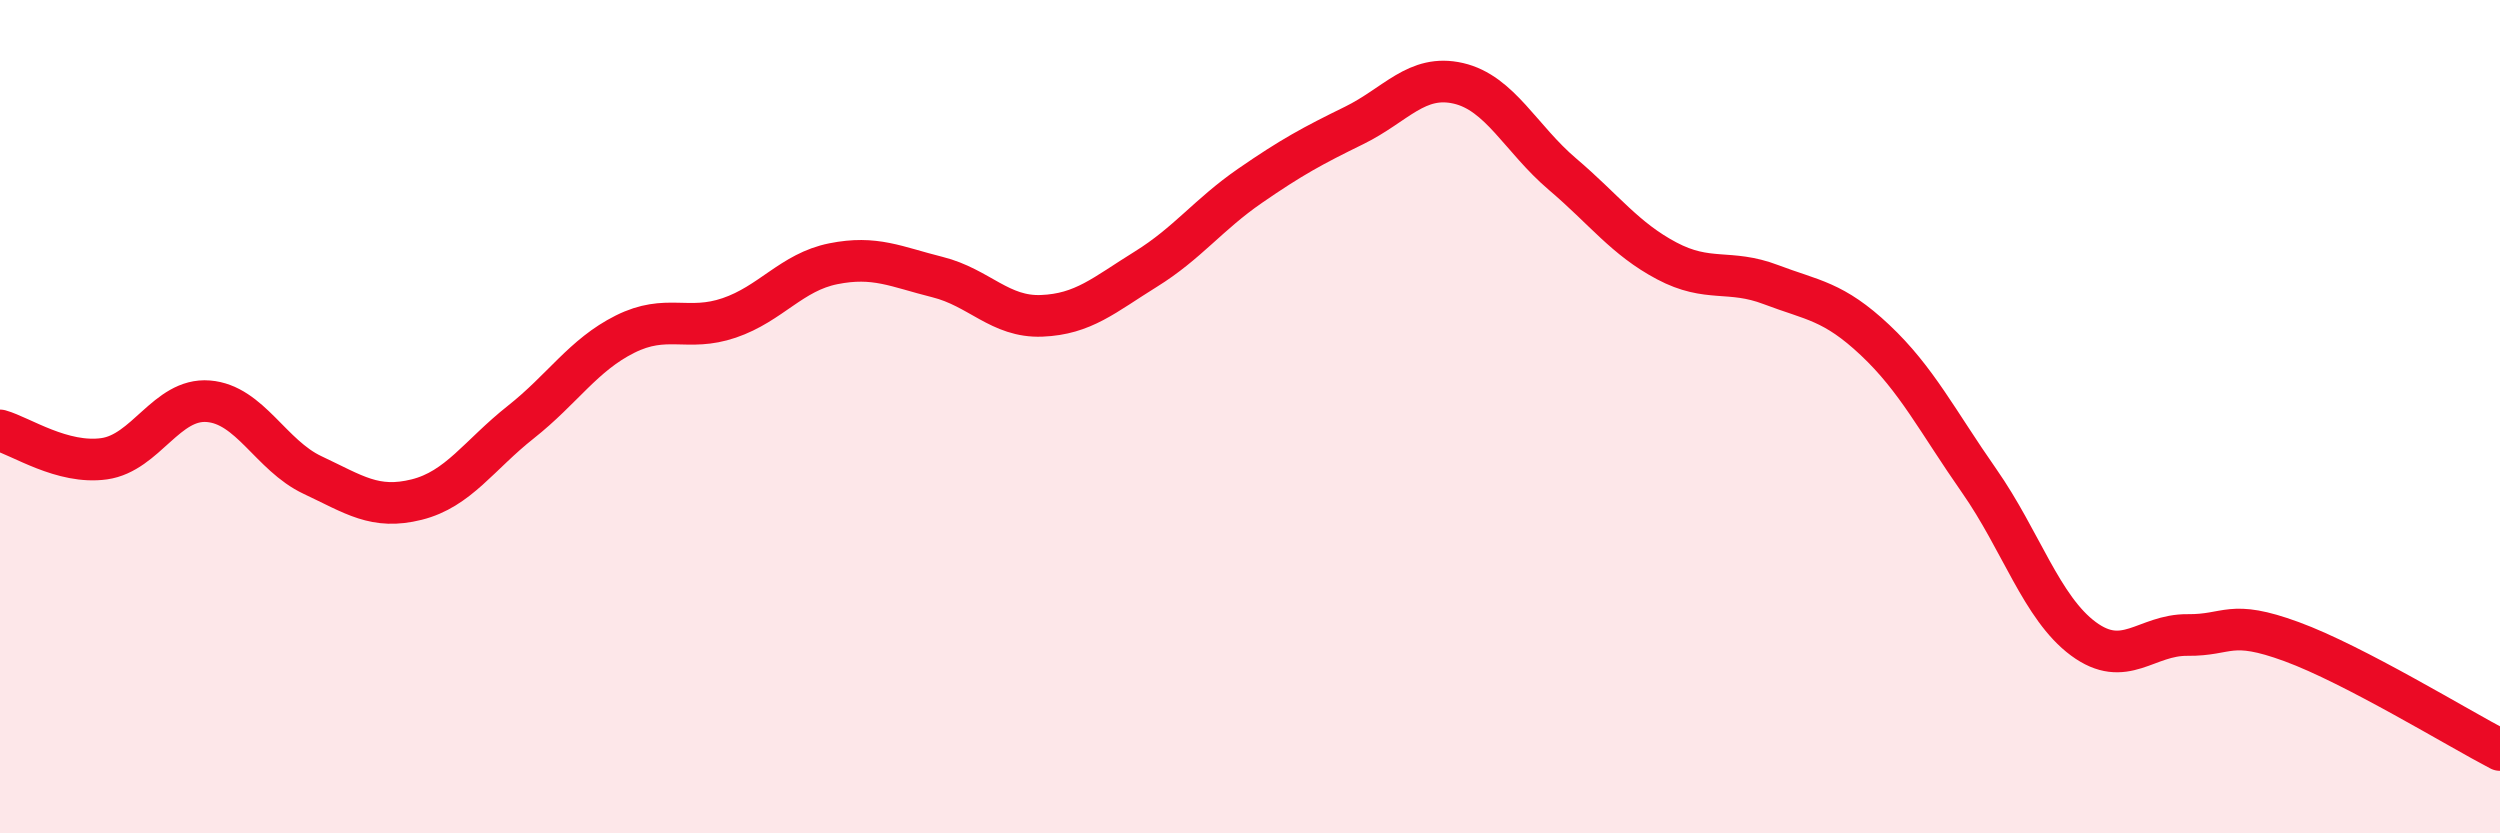
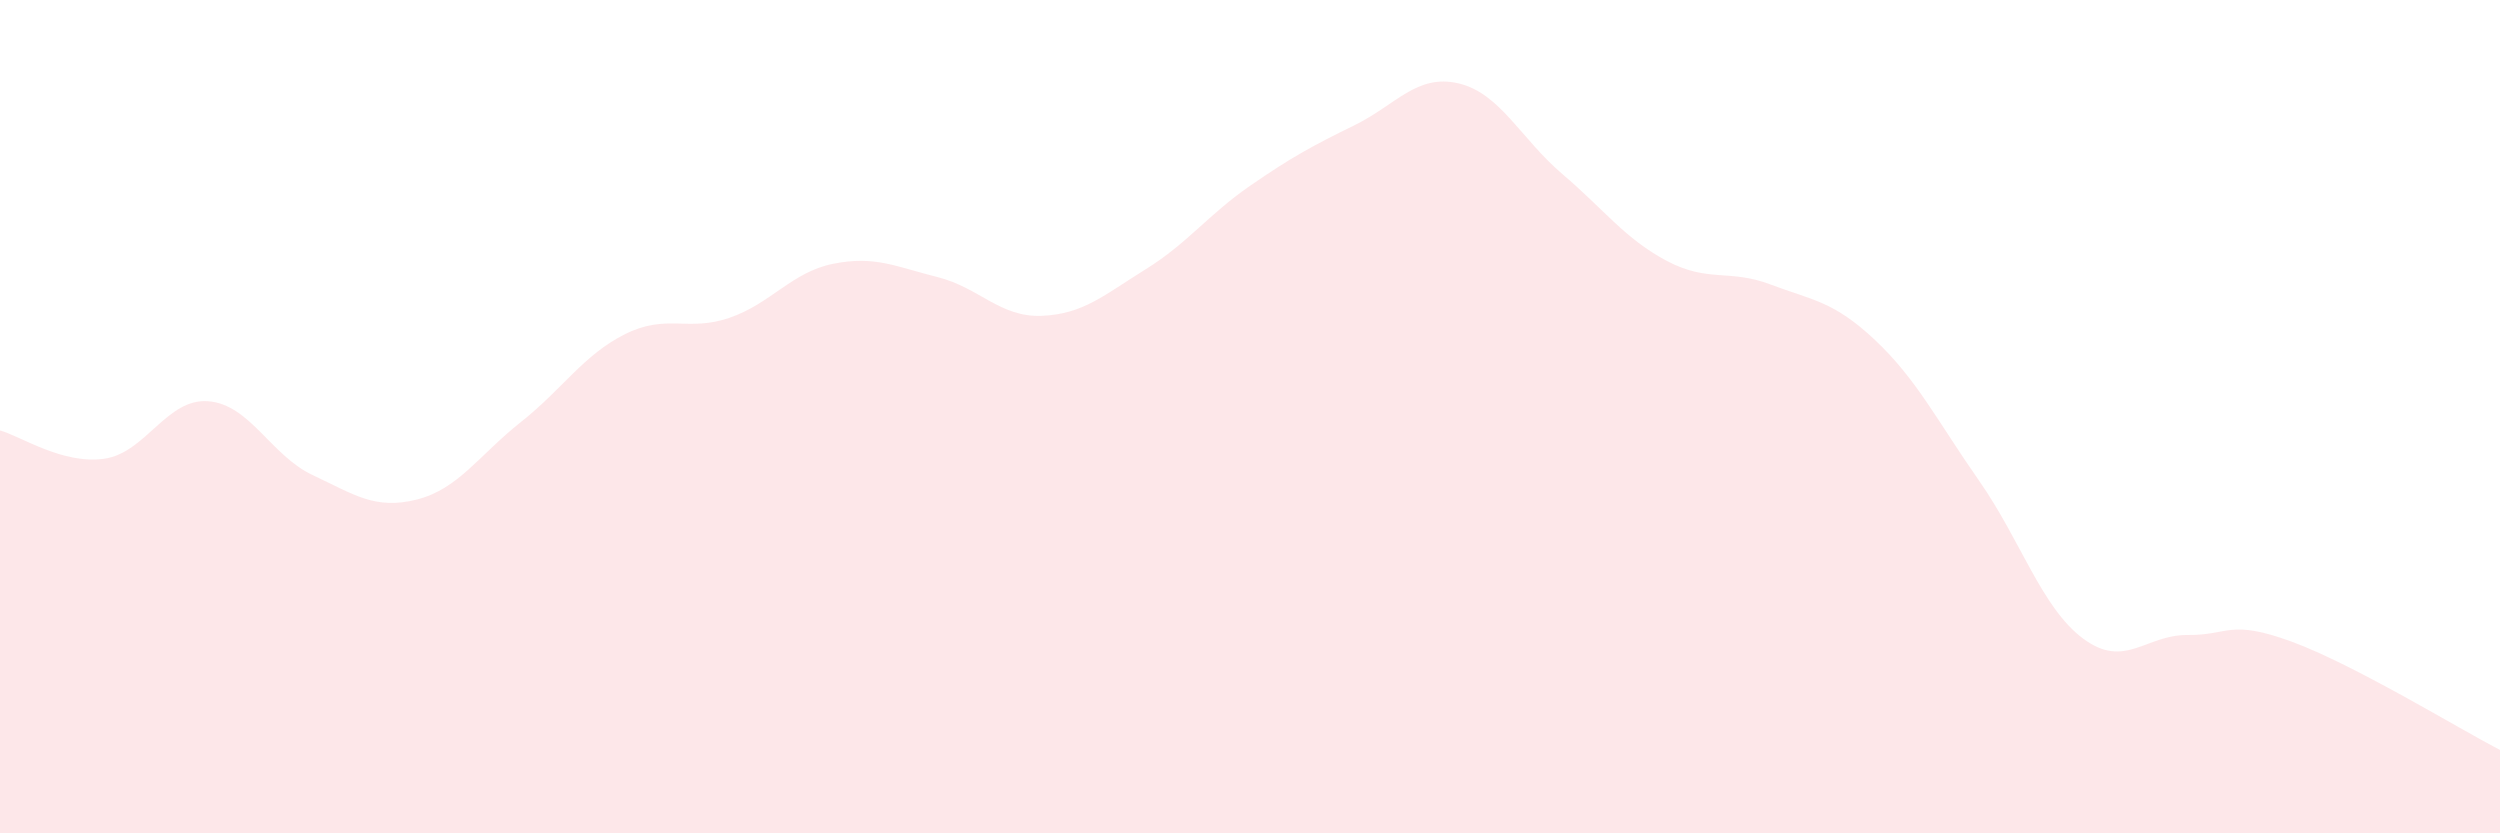
<svg xmlns="http://www.w3.org/2000/svg" width="60" height="20" viewBox="0 0 60 20">
  <path d="M 0,10.33 C 0.5,10.47 1.5,11.15 2.5,11.01 C 3.5,10.87 4,9.55 5,9.63 C 6,9.71 6.5,10.93 7.5,11.4 C 8.5,11.87 9,12.24 10,11.99 C 11,11.74 11.5,10.92 12.5,10.13 C 13.5,9.34 14,8.52 15,8.02 C 16,7.52 16.5,7.97 17.5,7.63 C 18.5,7.29 19,6.53 20,6.33 C 21,6.13 21.5,6.4 22.5,6.65 C 23.5,6.9 24,7.62 25,7.58 C 26,7.54 26.5,7.08 27.5,6.46 C 28.5,5.84 29,5.15 30,4.46 C 31,3.77 31.5,3.5 32.5,3.01 C 33.5,2.52 34,1.77 35,2 C 36,2.23 36.5,3.33 37.5,4.18 C 38.5,5.03 39,5.73 40,6.26 C 41,6.79 41.5,6.45 42.5,6.83 C 43.5,7.21 44,7.22 45,8.16 C 46,9.1 46.5,10.11 47.5,11.54 C 48.5,12.97 49,14.59 50,15.33 C 51,16.07 51.5,15.23 52.5,15.24 C 53.5,15.25 53.5,14.85 55,15.4 C 56.5,15.95 59,17.48 60,18L60 20L0 20Z" fill="#EB0A25" opacity="0.1" stroke-linecap="round" stroke-linejoin="round" />
-   <path d="M 0,10.33 C 0.5,10.47 1.5,11.15 2.5,11.01 C 3.5,10.87 4,9.55 5,9.63 C 6,9.71 6.5,10.93 7.5,11.4 C 8.5,11.87 9,12.24 10,11.99 C 11,11.74 11.5,10.92 12.5,10.13 C 13.5,9.34 14,8.52 15,8.02 C 16,7.52 16.5,7.97 17.5,7.63 C 18.5,7.29 19,6.53 20,6.33 C 21,6.13 21.5,6.4 22.5,6.65 C 23.5,6.9 24,7.62 25,7.58 C 26,7.54 26.5,7.08 27.5,6.46 C 28.5,5.84 29,5.15 30,4.46 C 31,3.77 31.5,3.5 32.5,3.01 C 33.5,2.52 34,1.77 35,2 C 36,2.23 36.5,3.33 37.5,4.18 C 38.5,5.03 39,5.73 40,6.26 C 41,6.79 41.5,6.45 42.5,6.83 C 43.5,7.21 44,7.22 45,8.16 C 46,9.1 46.5,10.11 47.5,11.54 C 48.5,12.97 49,14.59 50,15.33 C 51,16.07 51.5,15.23 52.5,15.24 C 53.5,15.25 53.5,14.85 55,15.4 C 56.5,15.95 59,17.48 60,18" stroke="#EB0A25" stroke-width="1" fill="none" stroke-linecap="round" stroke-linejoin="round" />
</svg>